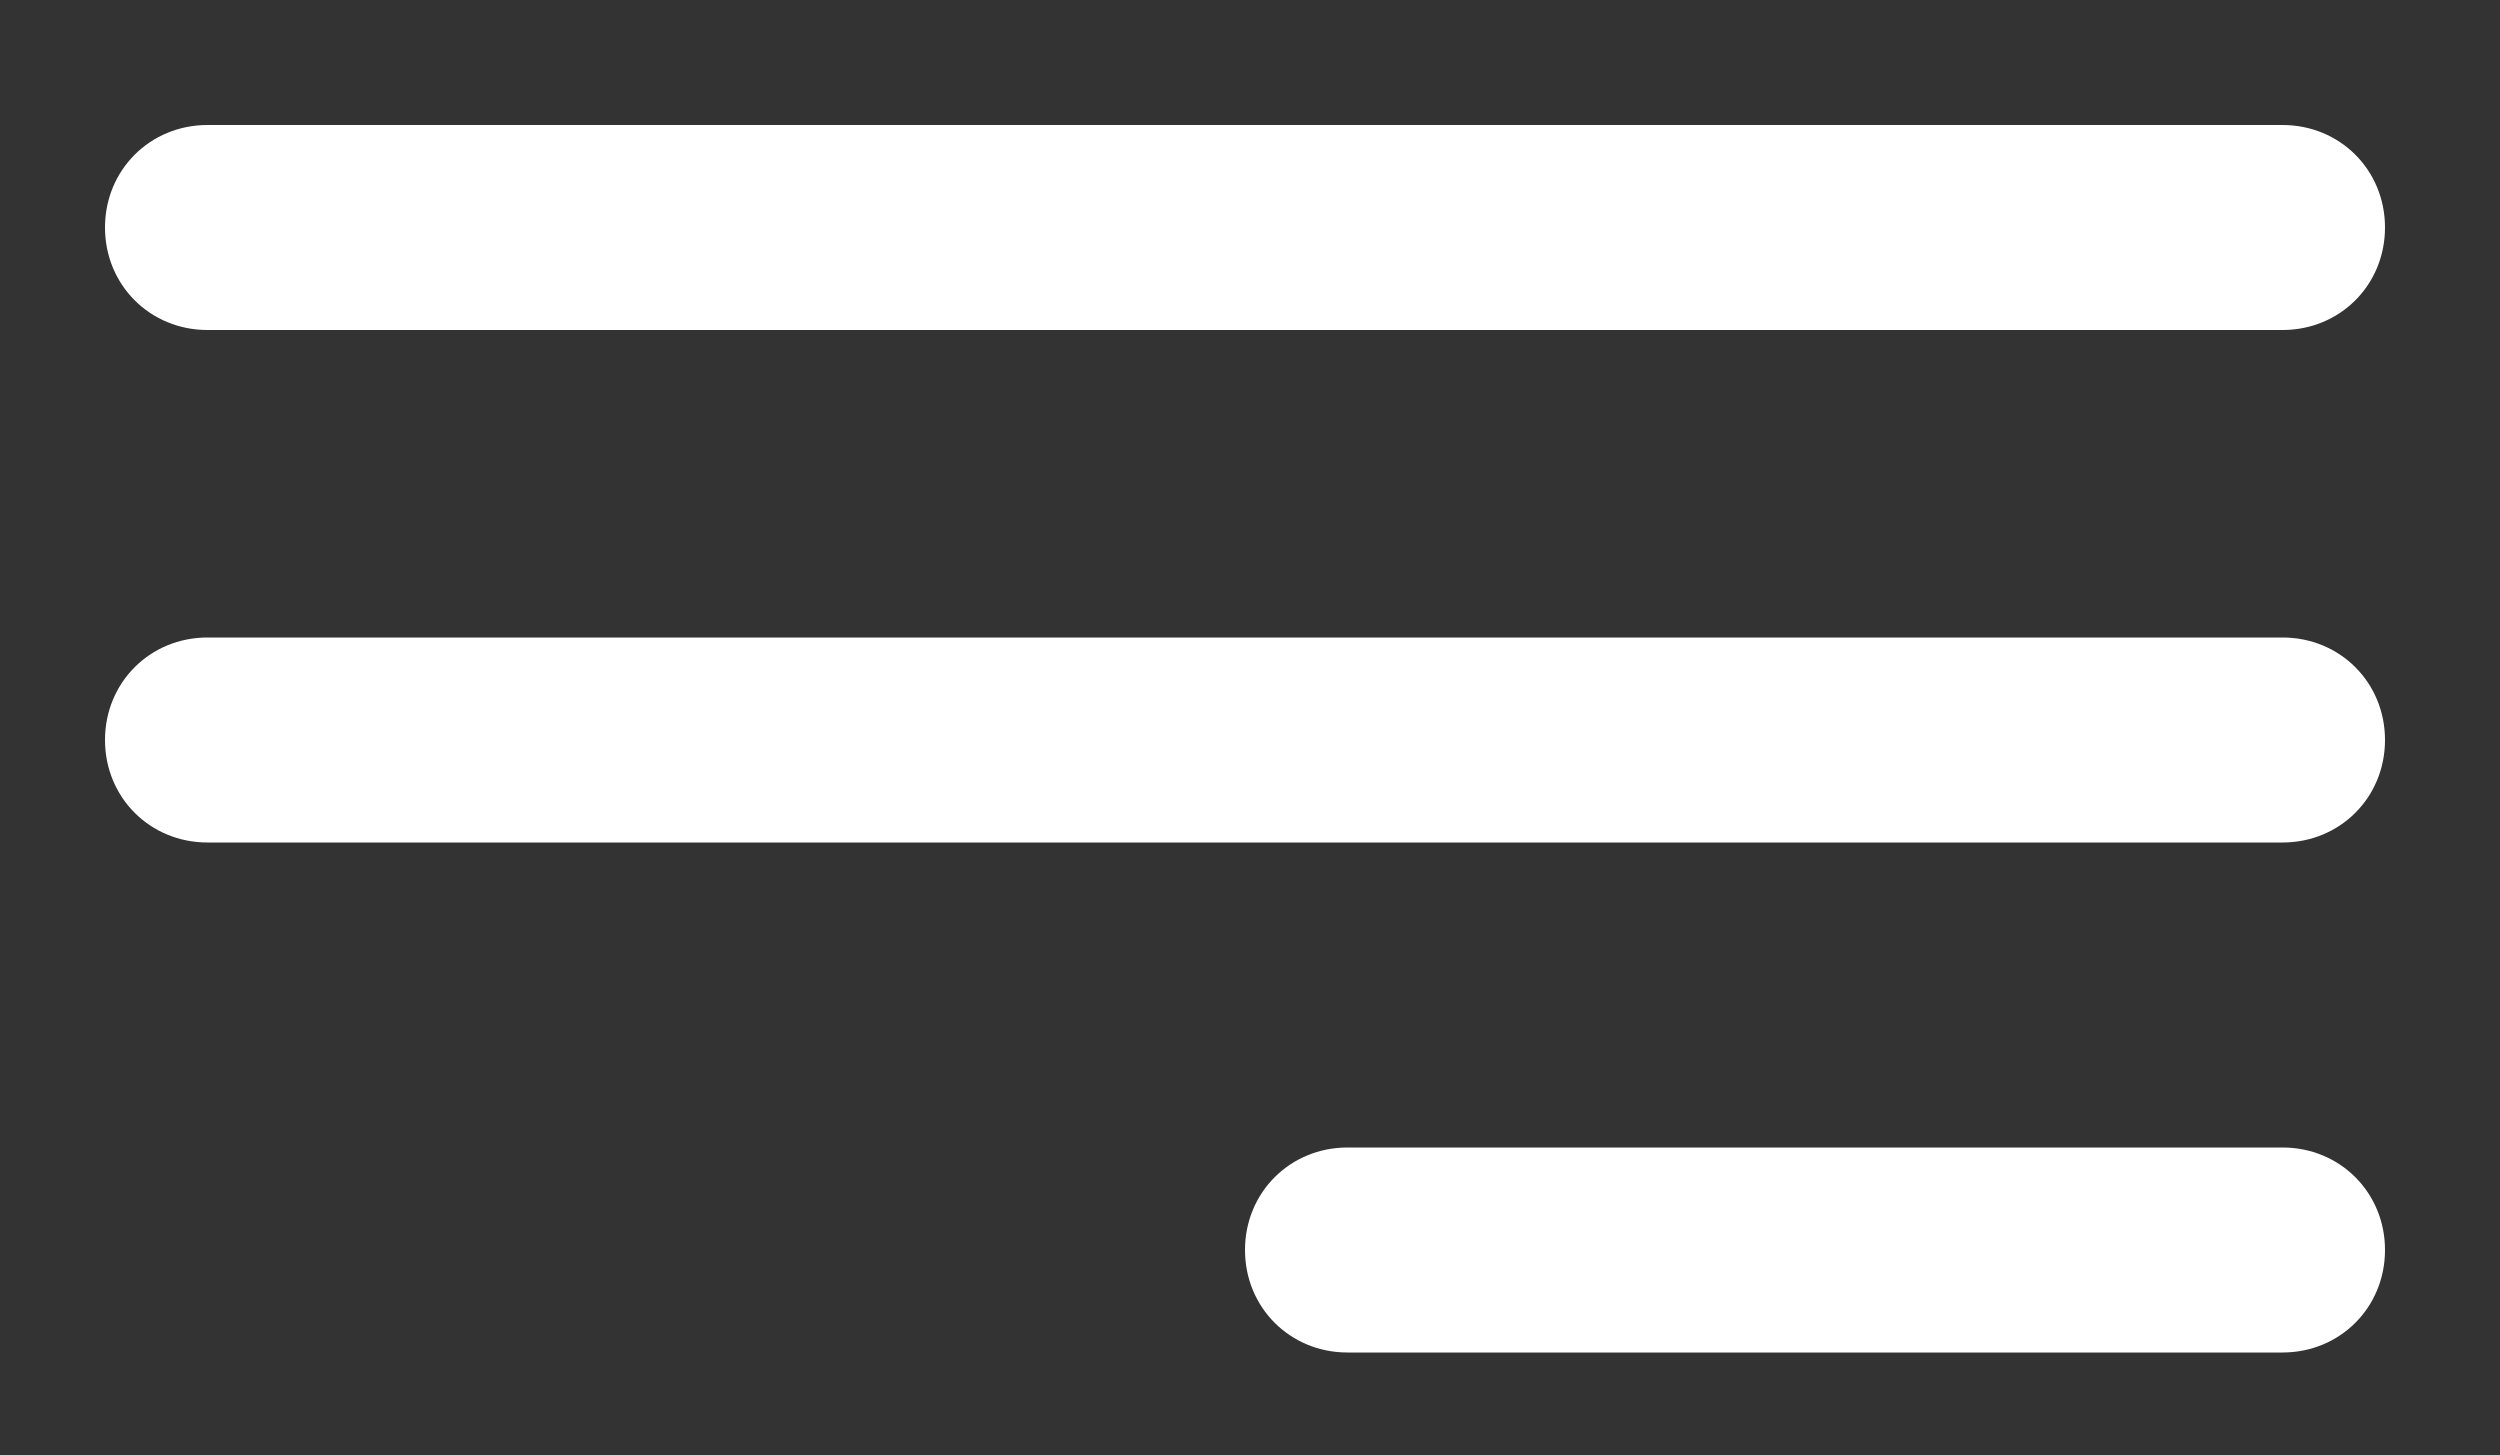
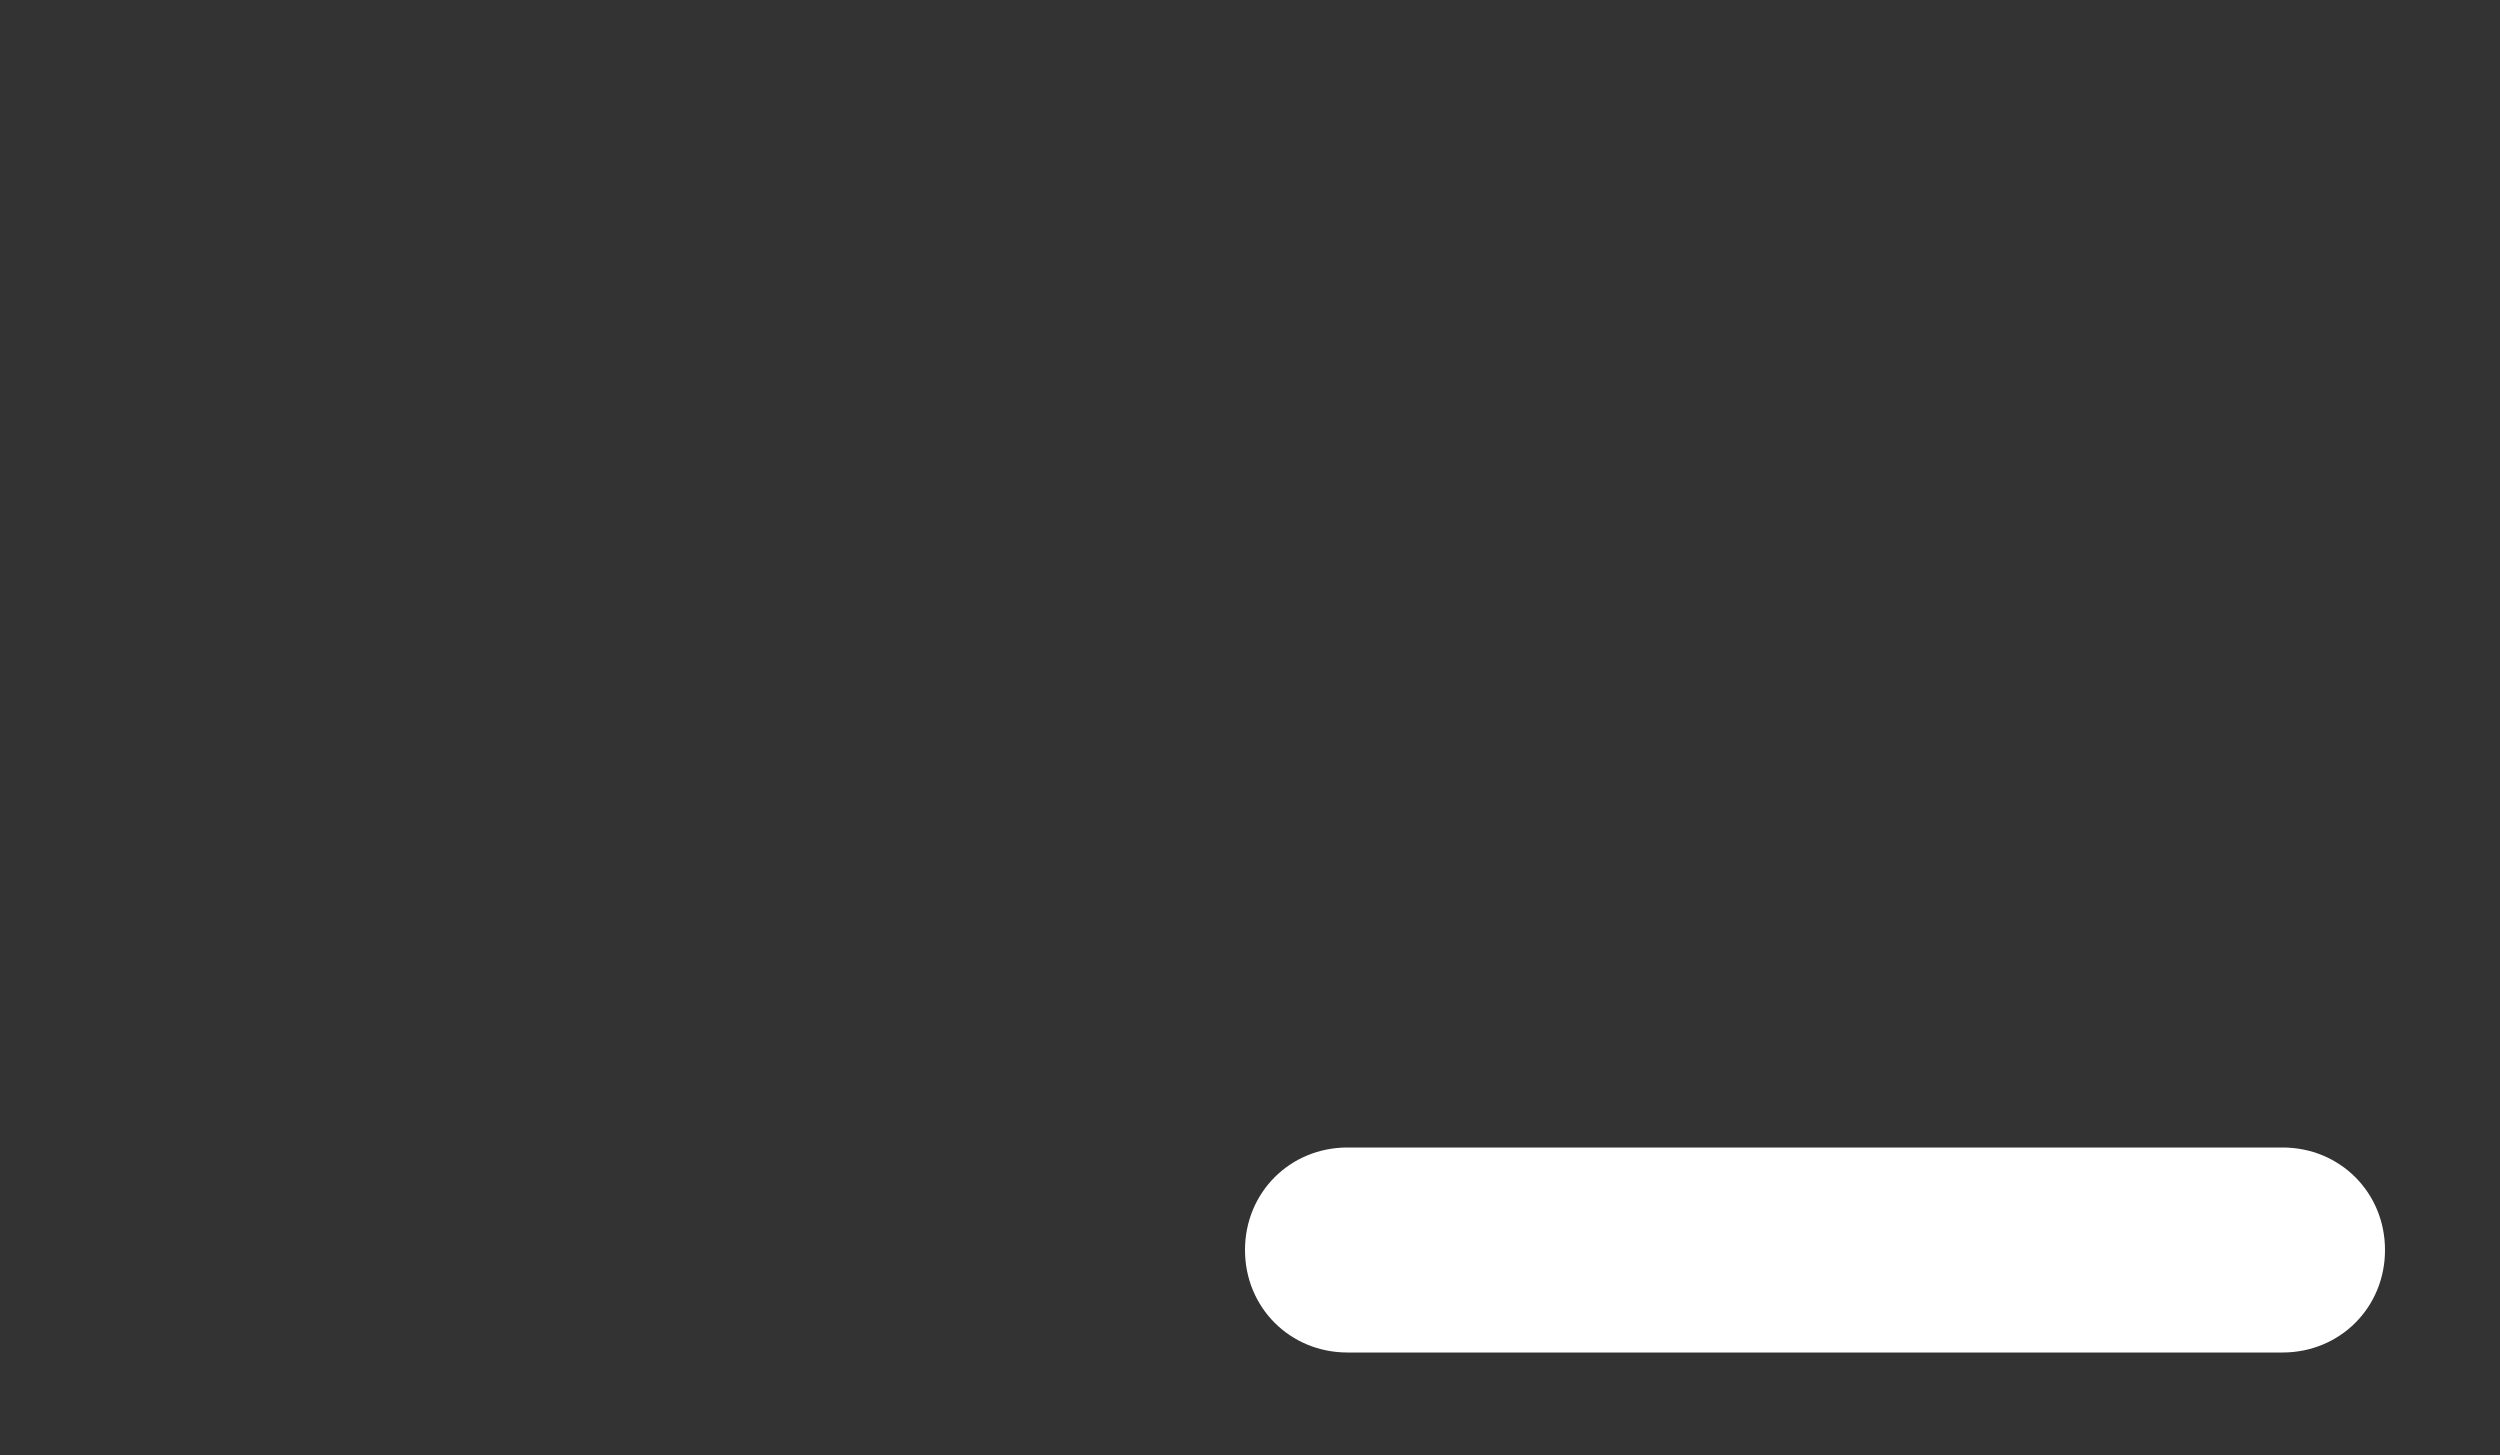
<svg xmlns="http://www.w3.org/2000/svg" xmlns:xlink="http://www.w3.org/1999/xlink" version="1.1" id="Ebene_1" x="0px" y="0px" viewBox="0 0 100 58.2" style="enable-background:new 0 0 100 58.2;" xml:space="preserve">
  <rect x="0" y="0" width="100" height="58.2" fill="#333333" stroke="none" />
  <style type="text/css">
	.st0{clip-path:url(#SVGID_00000042697405194998015060000013177719022129777816_);fill:#FFFFFF;}
</style>
  <g>
    <defs>
      <rect id="SVGID_1_" x="4.2" y="5" width="91.2" height="49.2" />
    </defs>
    <clipPath id="SVGID_00000070797294598567719090000008667758003956292515_">
      <use xlink:href="#SVGID_1_" style="overflow:visible;" />
    </clipPath>
-     <path style="clip-path:url(#SVGID_00000070797294598567719090000008667758003956292515_);fill:#FFFFFF;" d="M91.3,13.2h-83   c-2.3,0-4.1-1.8-4.1-4.1S6,5,8.3,5h83c2.3,0,4.1,1.8,4.1,4.1S93.6,13.2,91.3,13.2z" />
-     <path style="clip-path:url(#SVGID_00000070797294598567719090000008667758003956292515_);fill:#FFFFFF;" d="M91.3,33.7h-83   c-2.3,0-4.1-1.8-4.1-4.1s1.8-4.1,4.1-4.1h83c2.3,0,4.1,1.8,4.1,4.1S93.6,33.7,91.3,33.7z" />
    <path style="clip-path:url(#SVGID_00000070797294598567719090000008667758003956292515_);fill:#FFFFFF;" d="M91.3,54.1H53.9   c-2.3,0-4.1-1.8-4.1-4.1c0-2.3,1.8-4.1,4.1-4.1h37.4c2.3,0,4.1,1.8,4.1,4.1C95.4,52.3,93.6,54.1,91.3,54.1z" />
  </g>
</svg>